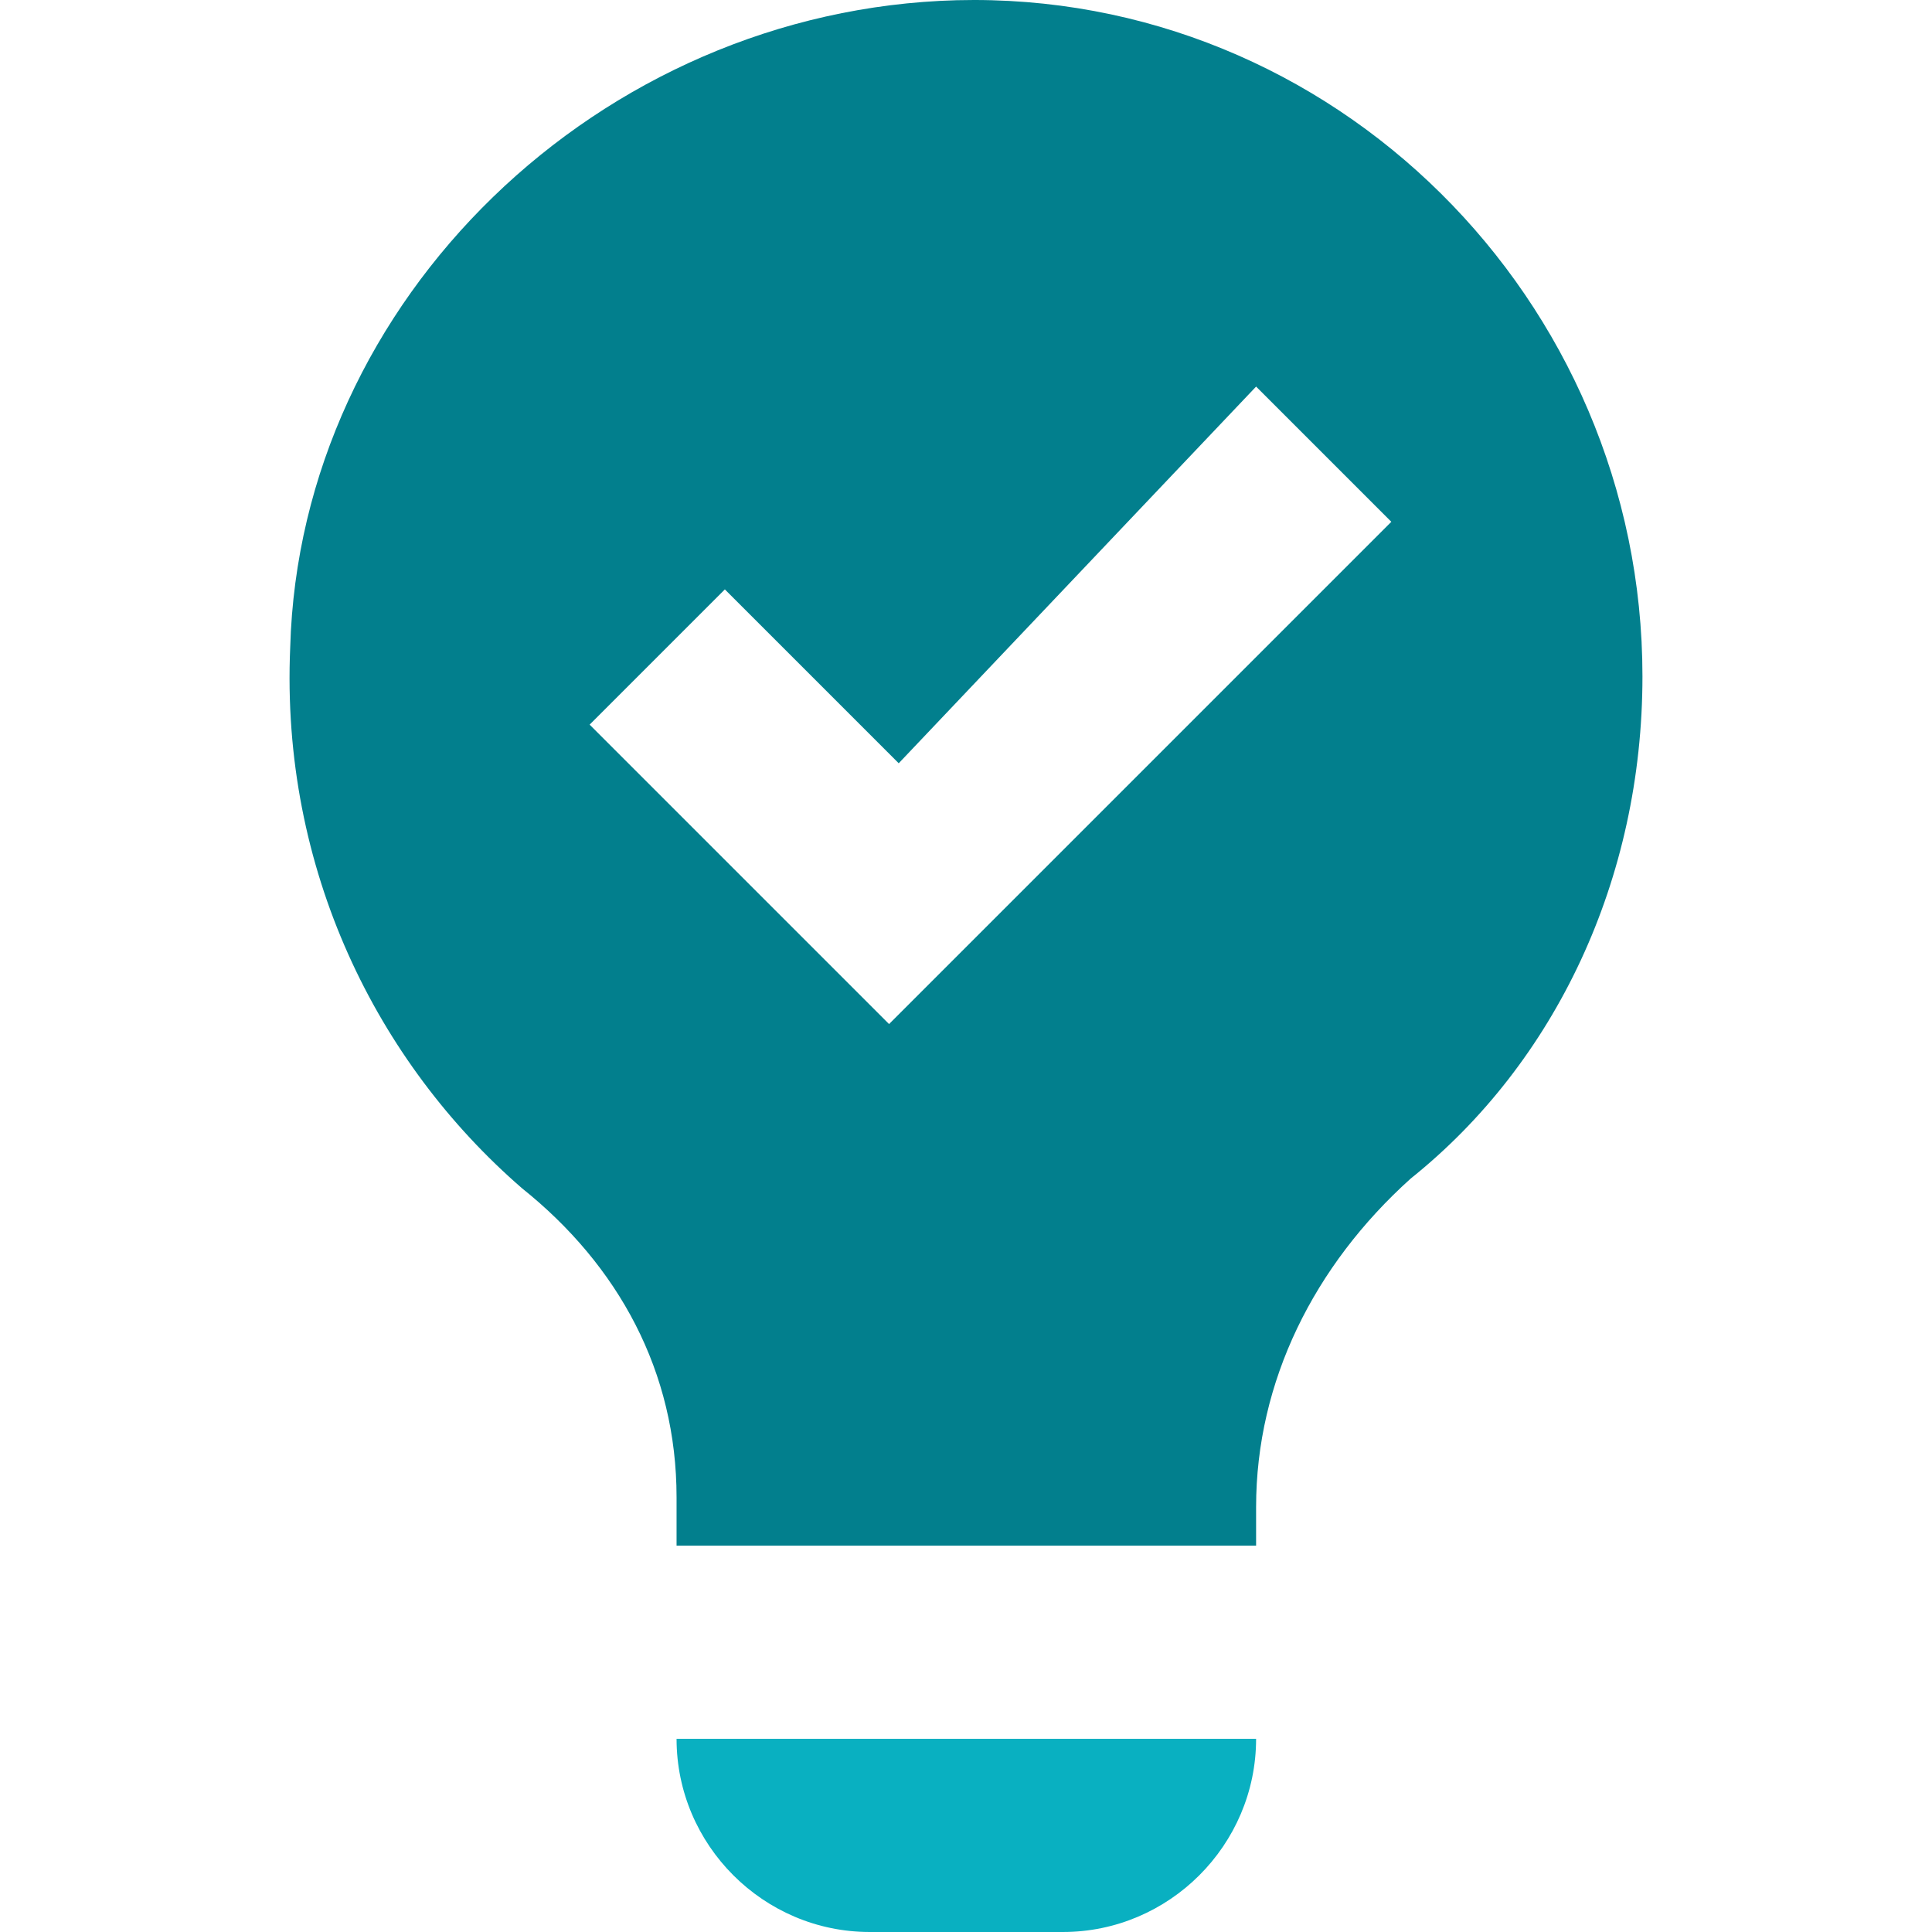
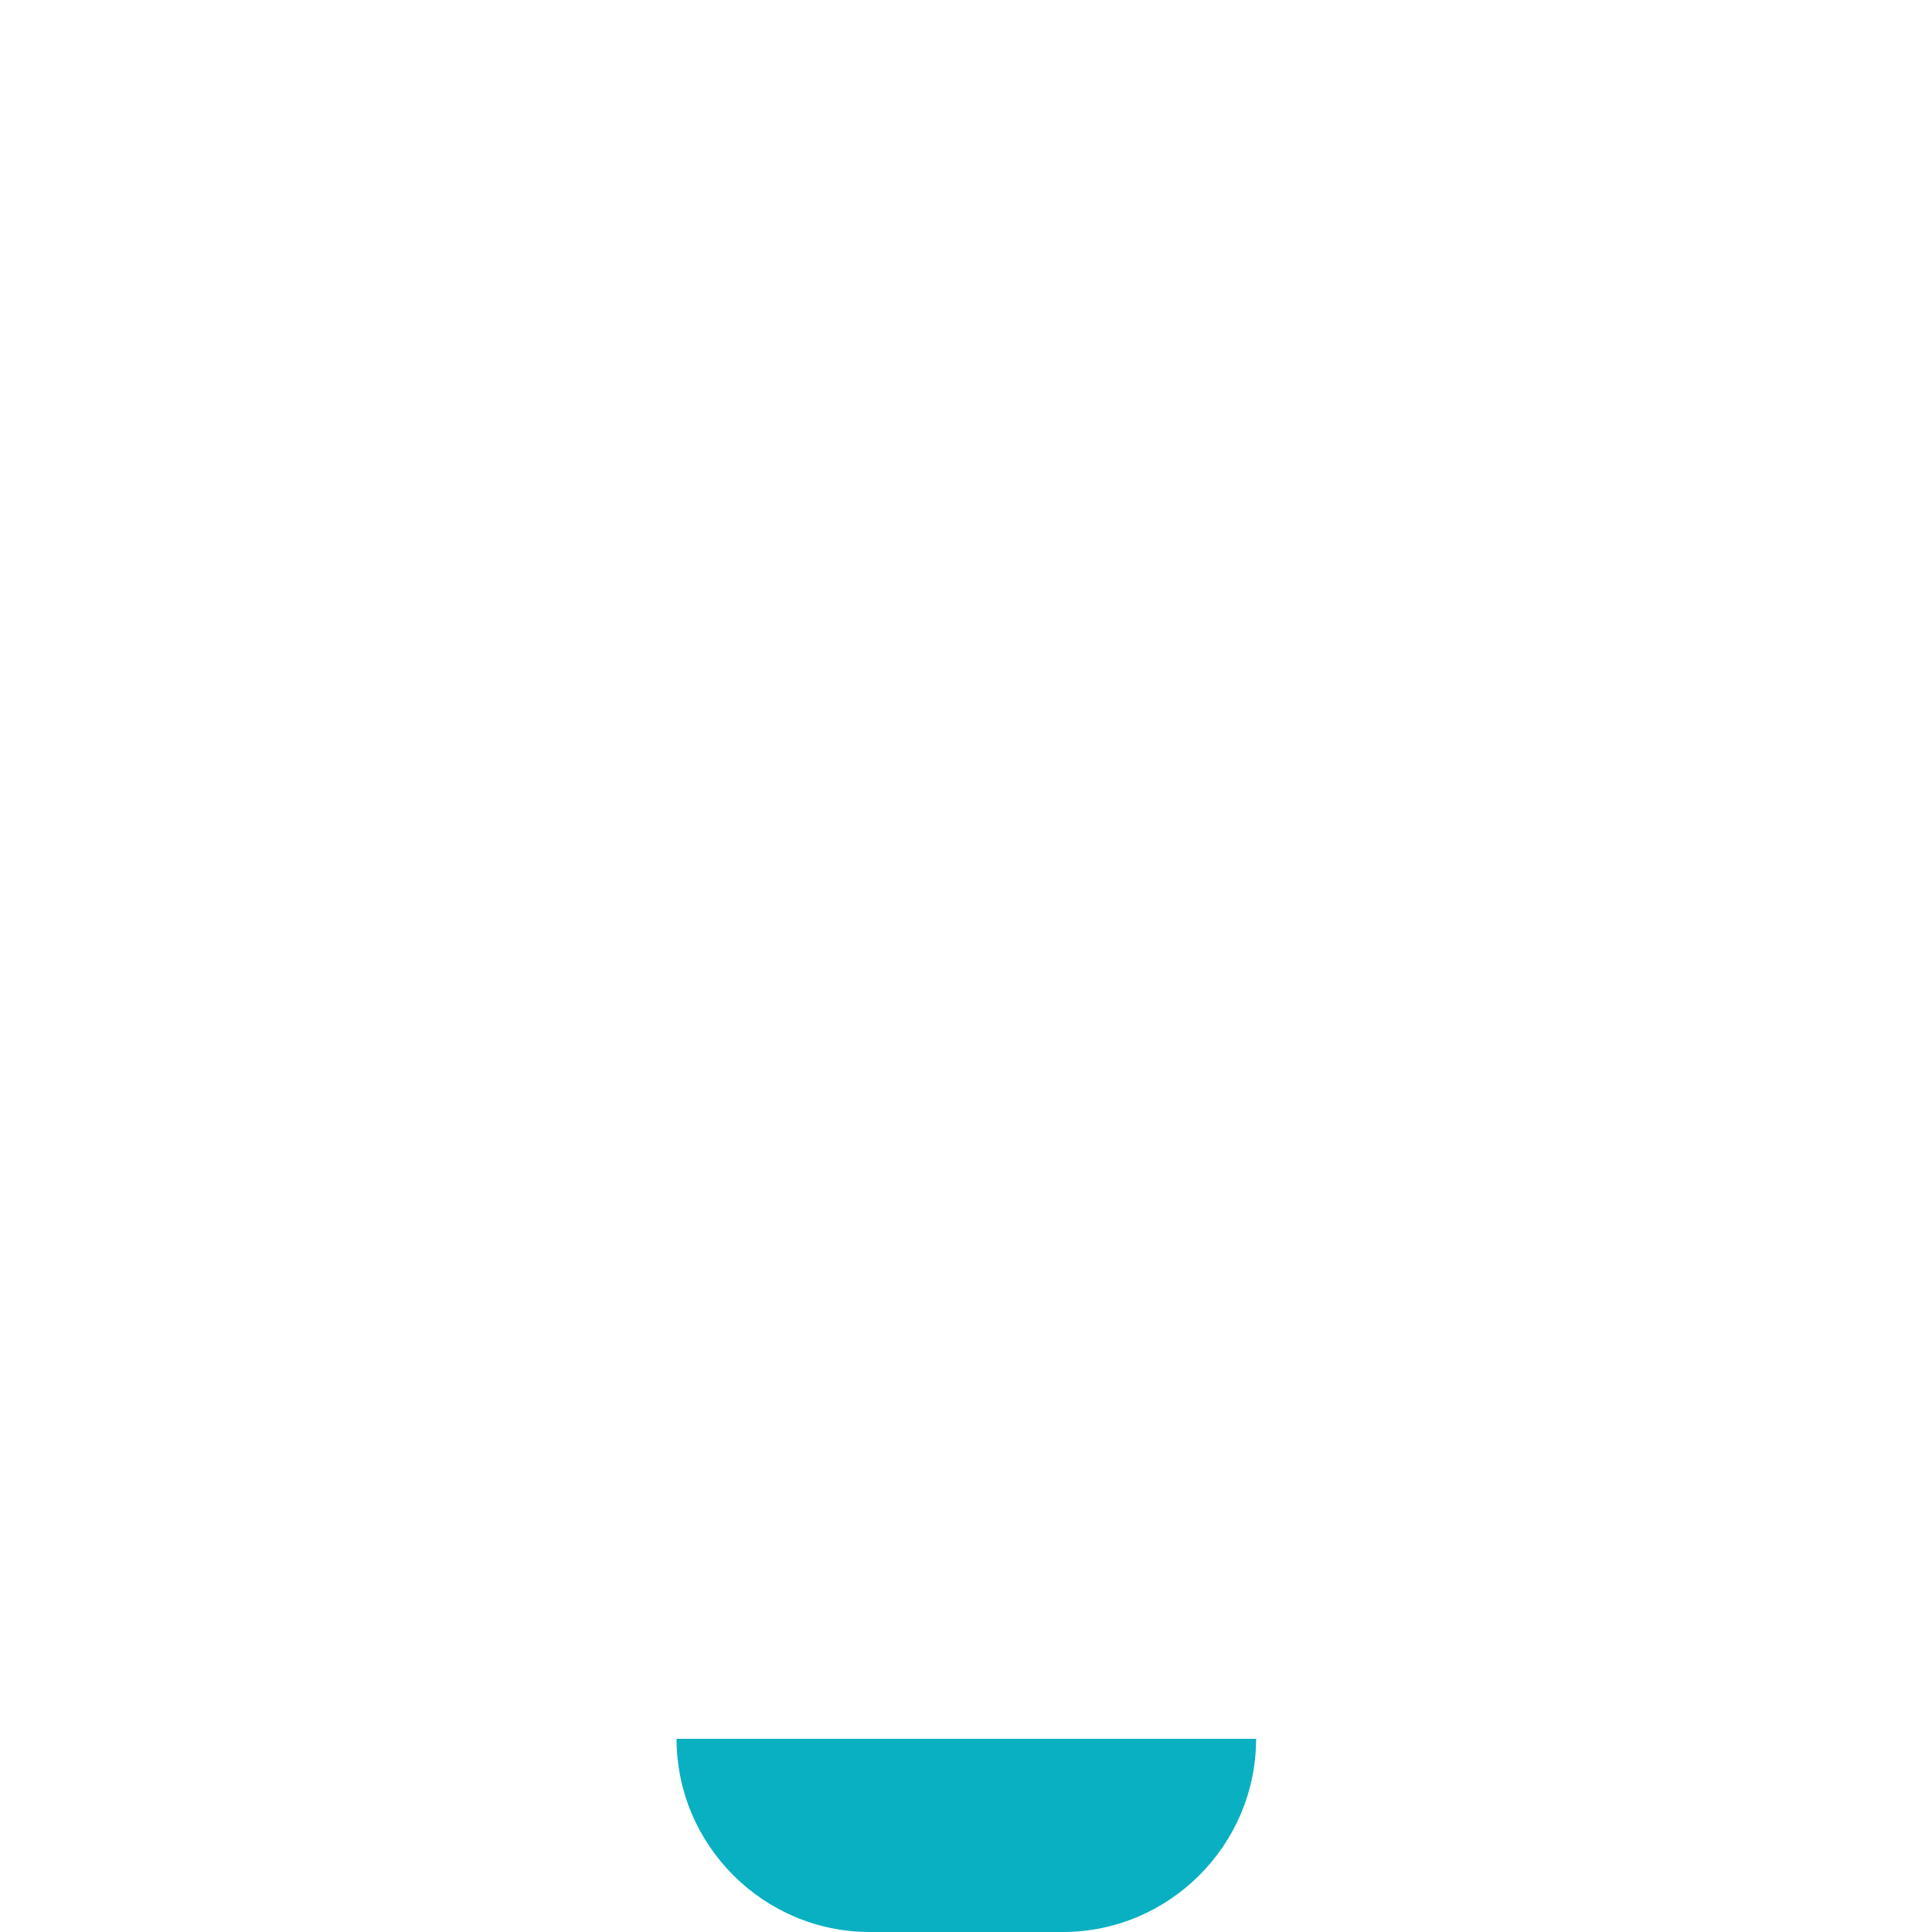
<svg xmlns="http://www.w3.org/2000/svg" width="512" height="512" viewBox="0 0 512 512" fill="none">
  <path d="M230.49 511.999H281.685C309.842 511.999 332.879 488.962 332.879 460.805H179.297C179.296 488.962 202.333 511.999 230.49 511.999Z" fill="#09B0C1" />
-   <path d="M253.528 0.058C158.82 2.618 79.468 79.409 76.908 171.559C74.349 230.432 99.946 281.626 138.341 314.903C163.938 335.381 179.296 363.537 179.296 396.814V409.613H332.879V399.374C332.879 366.099 348.237 335.382 373.834 312.345C412.23 281.628 435.267 232.994 435.267 179.24C435.267 79.409 353.357 -2.502 253.528 0.058ZM235.61 271.387L156.259 192.037L192.095 156.2L238.17 202.275L332.879 102.446L368.715 138.283L235.61 271.387Z" fill="#027F8D" />
</svg>